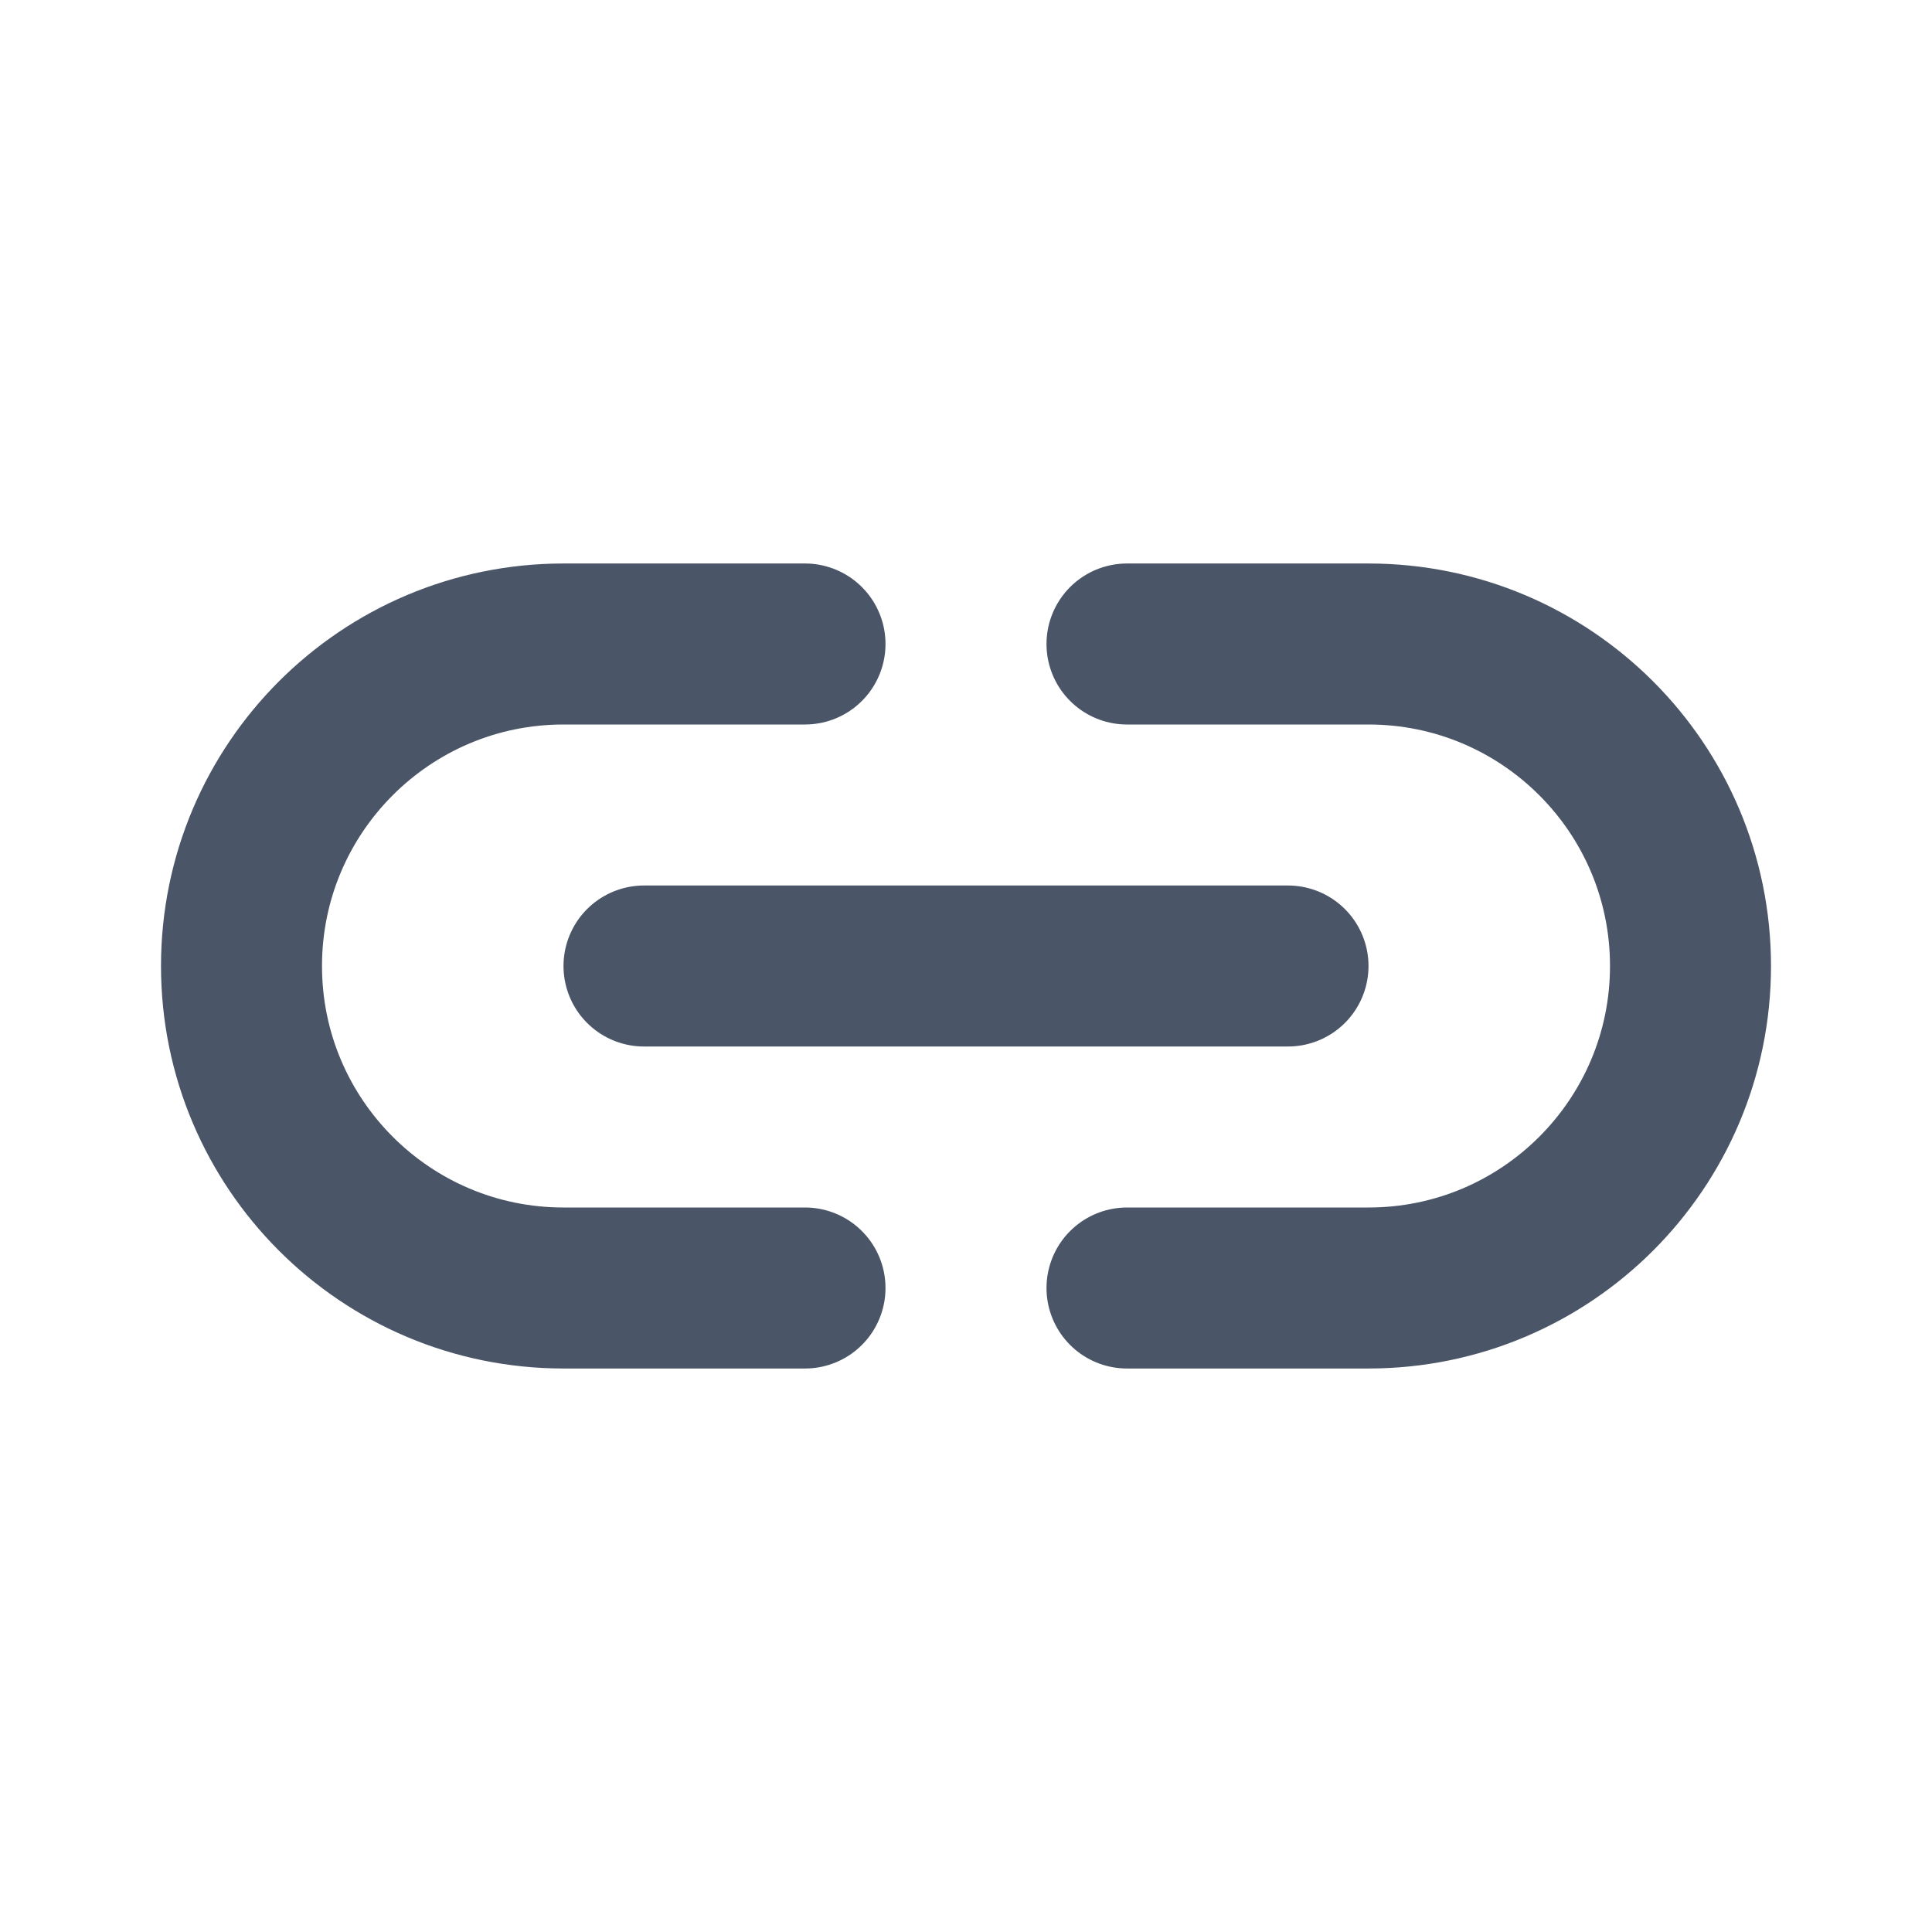
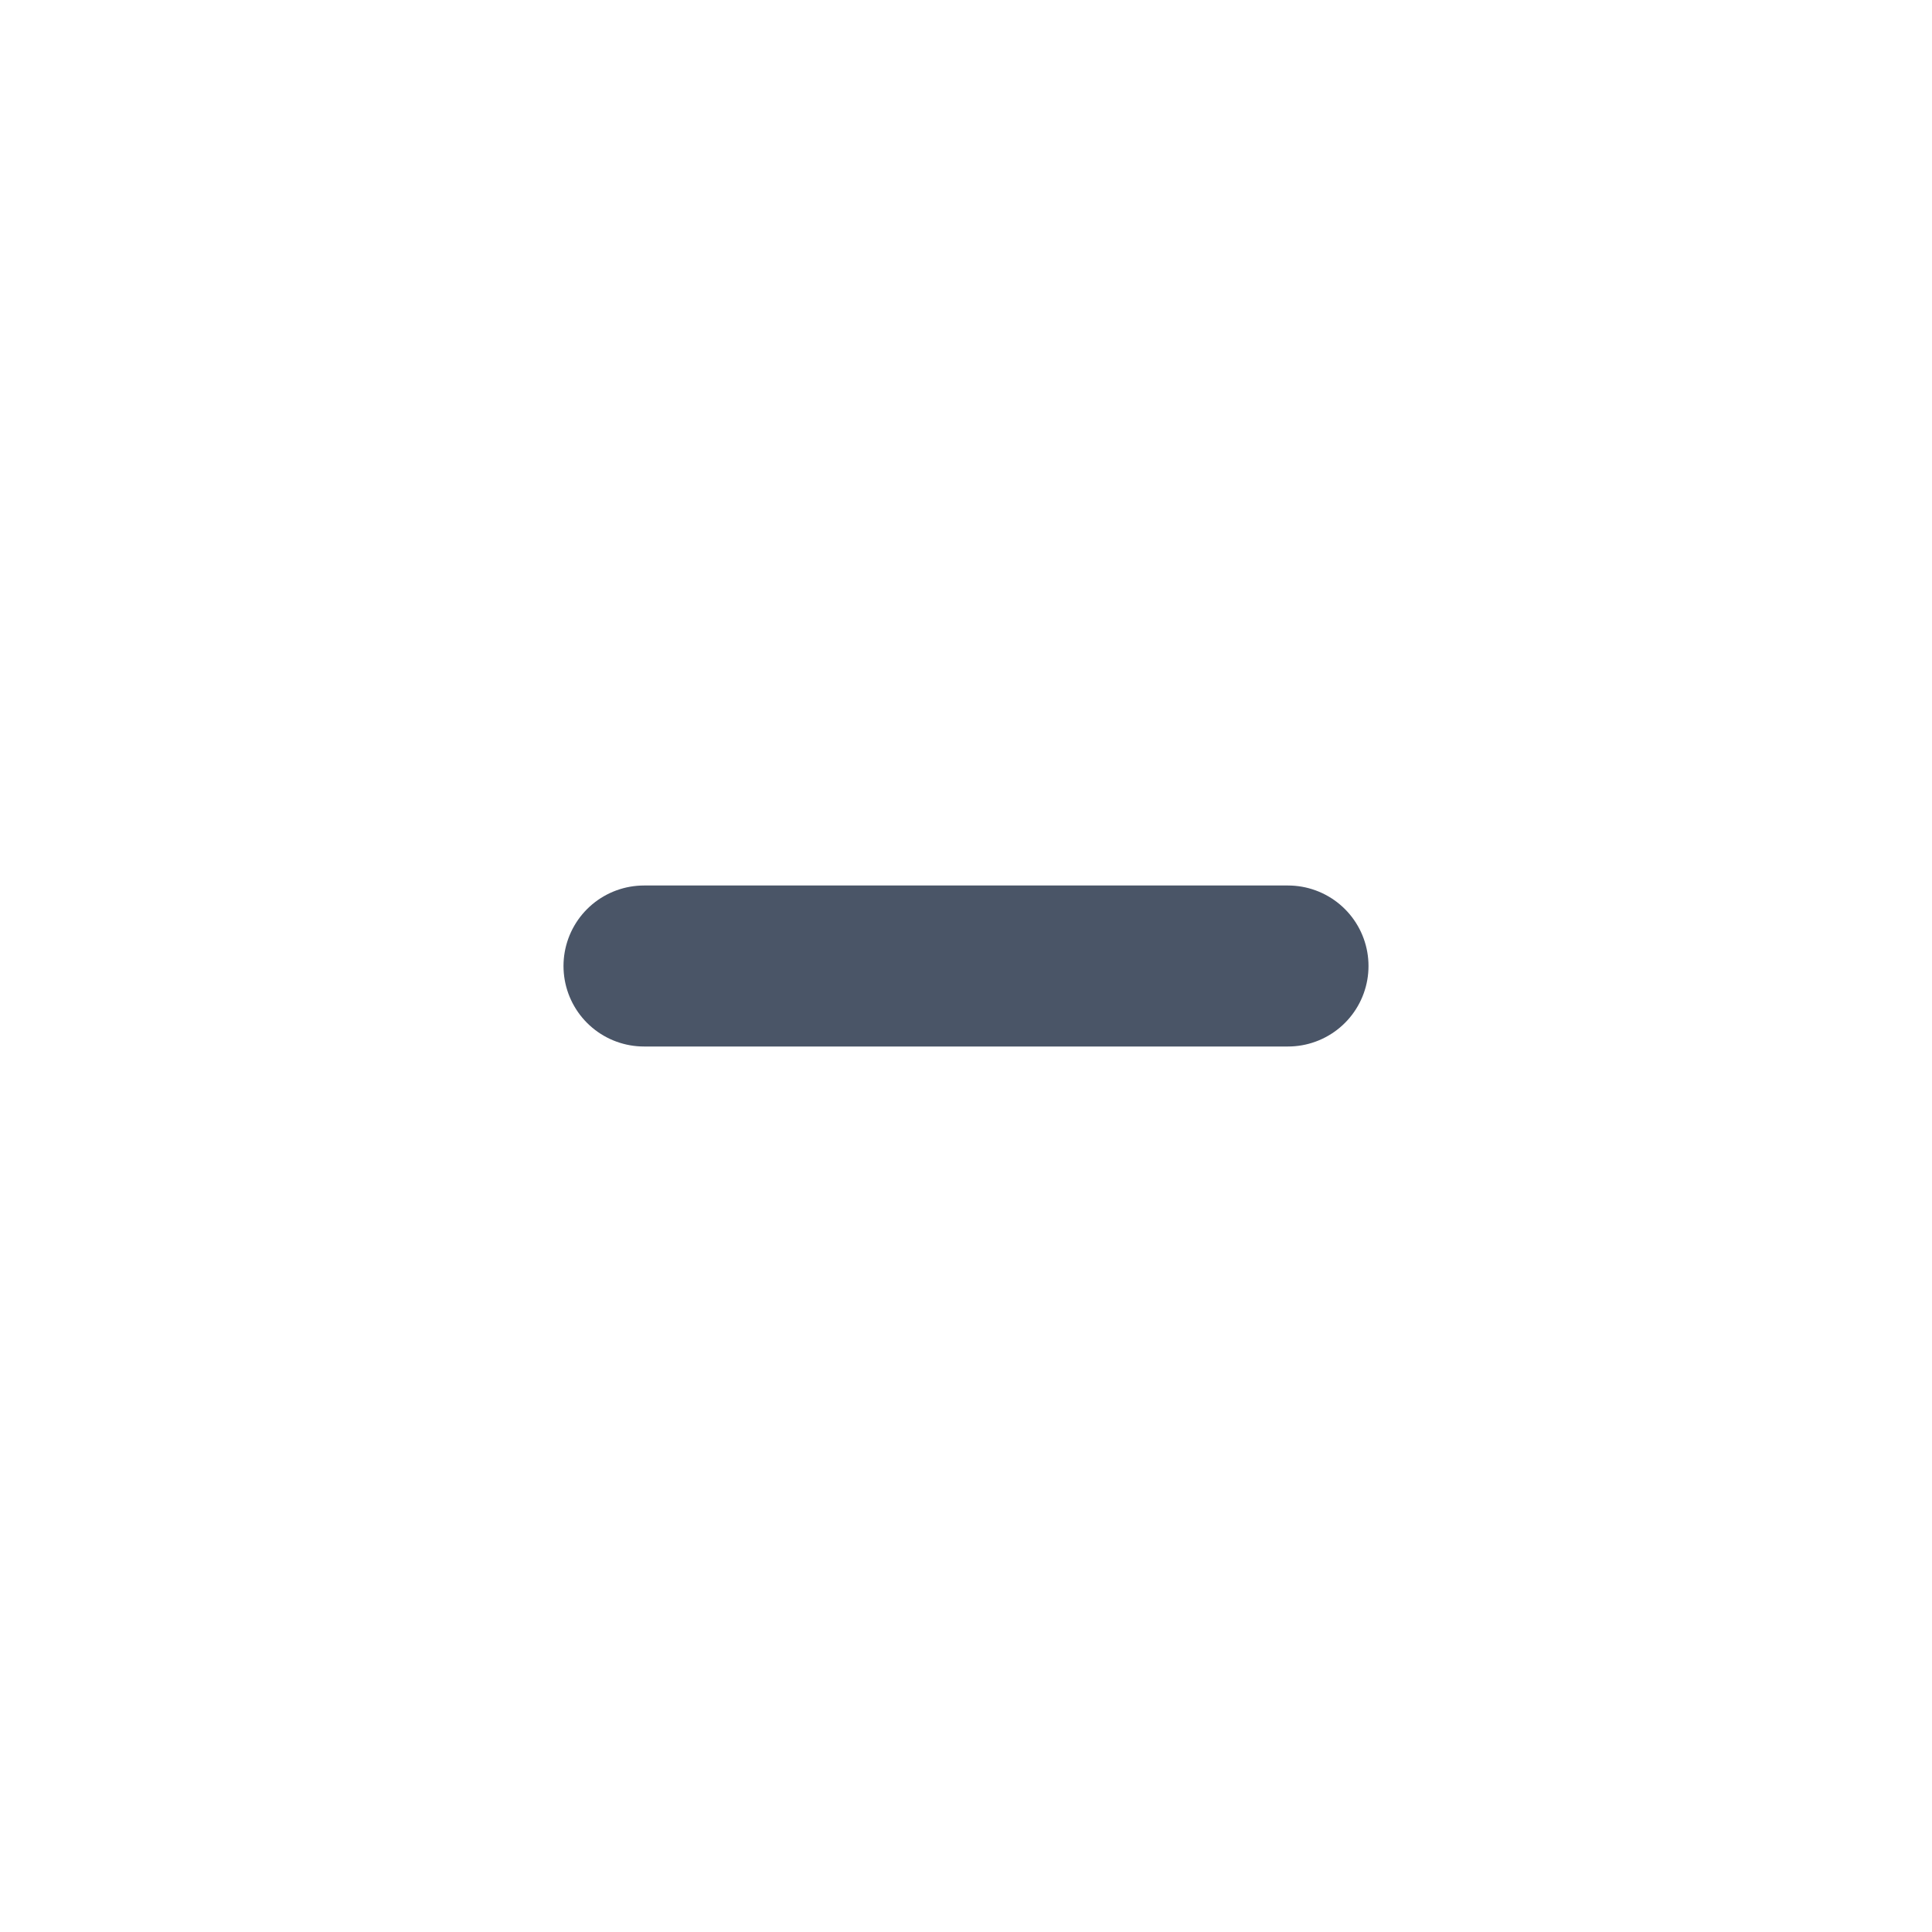
<svg xmlns="http://www.w3.org/2000/svg" width="24" height="24" viewBox="0 0 24 24" fill="none">
-   <path d="M10 16H7C4.791 16 3 14.209 3 12V12C3 9.791 4.791 8 7 8H10" stroke="#4A5567" stroke-width="2" stroke-linecap="round" stroke-linejoin="round" />
  <path d="M16 12H8" stroke="#4A5567" stroke-width="2" stroke-linecap="round" stroke-linejoin="round" />
-   <path d="M14 16H17C19.209 16 21 14.209 21 12V12C21 9.791 19.209 8 17 8H14" stroke="#4A5567" stroke-width="2" stroke-linecap="round" stroke-linejoin="round" />
</svg>